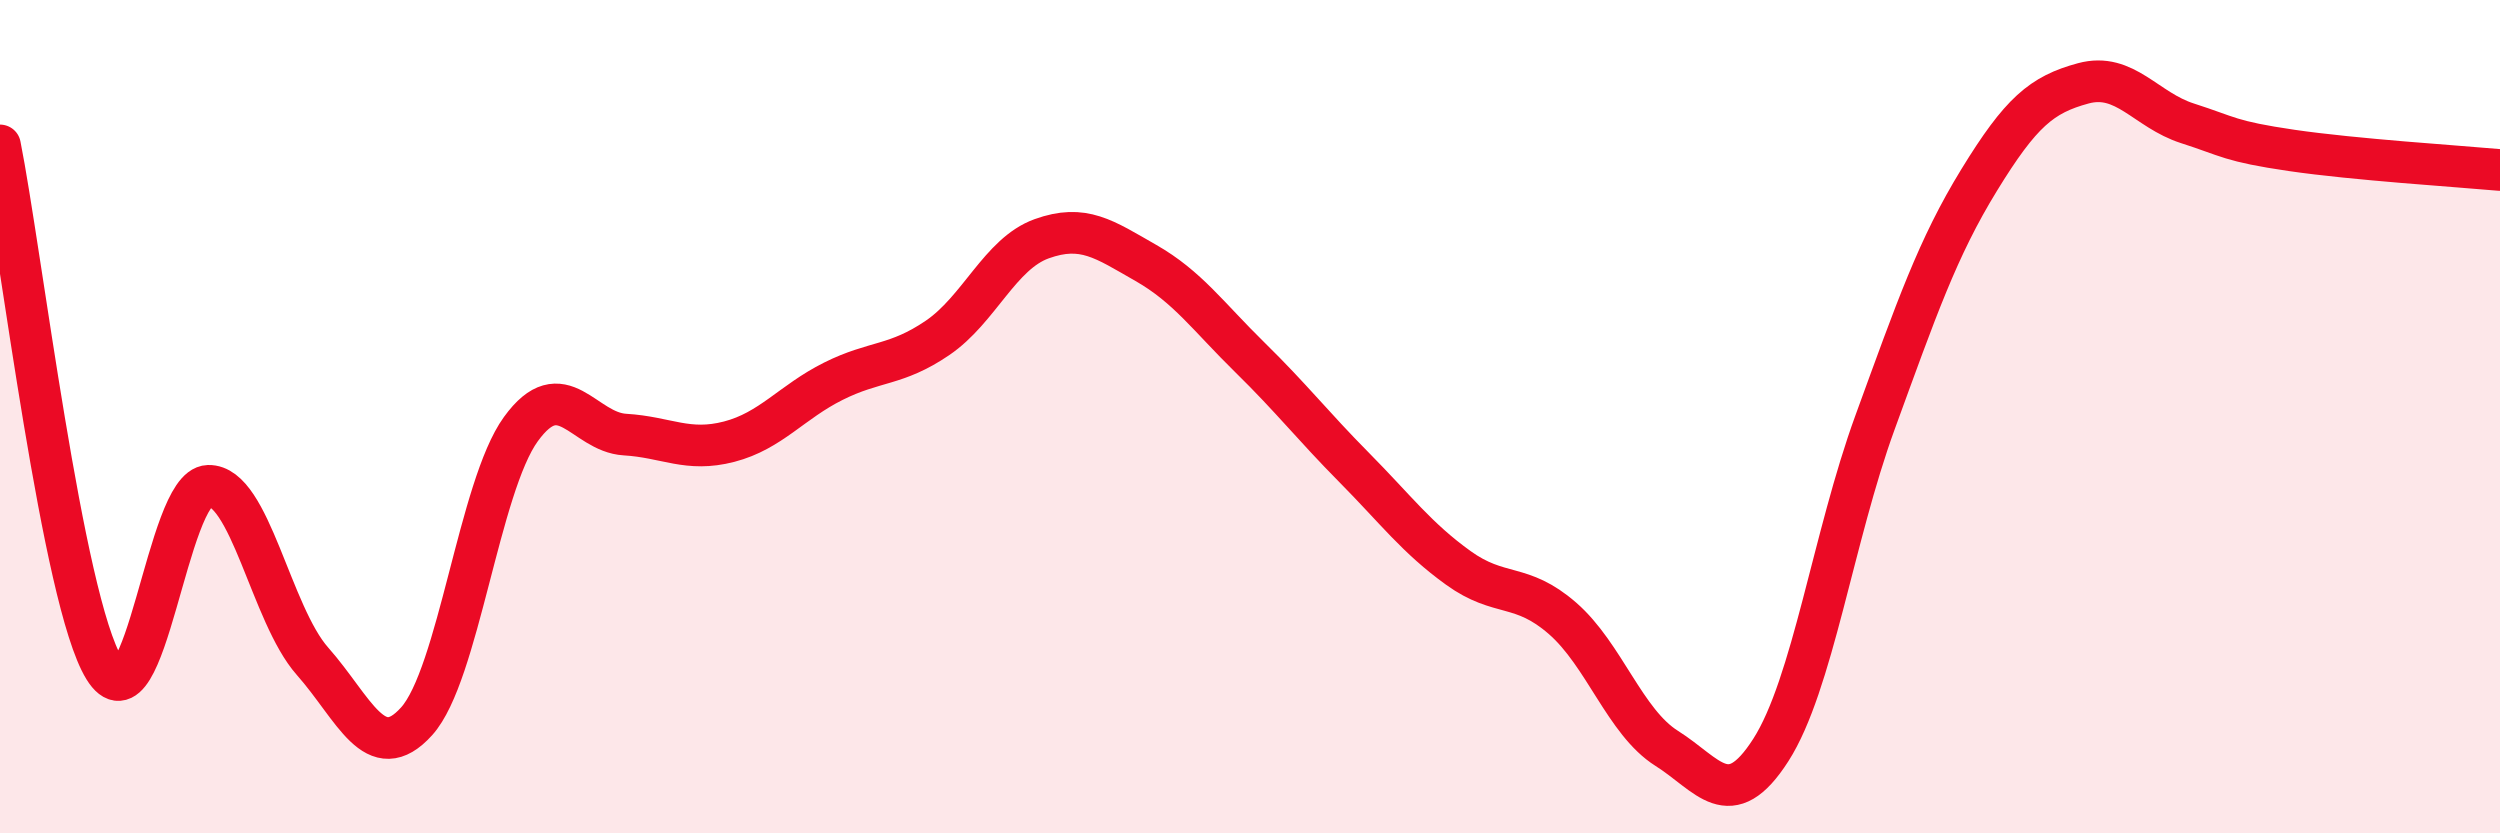
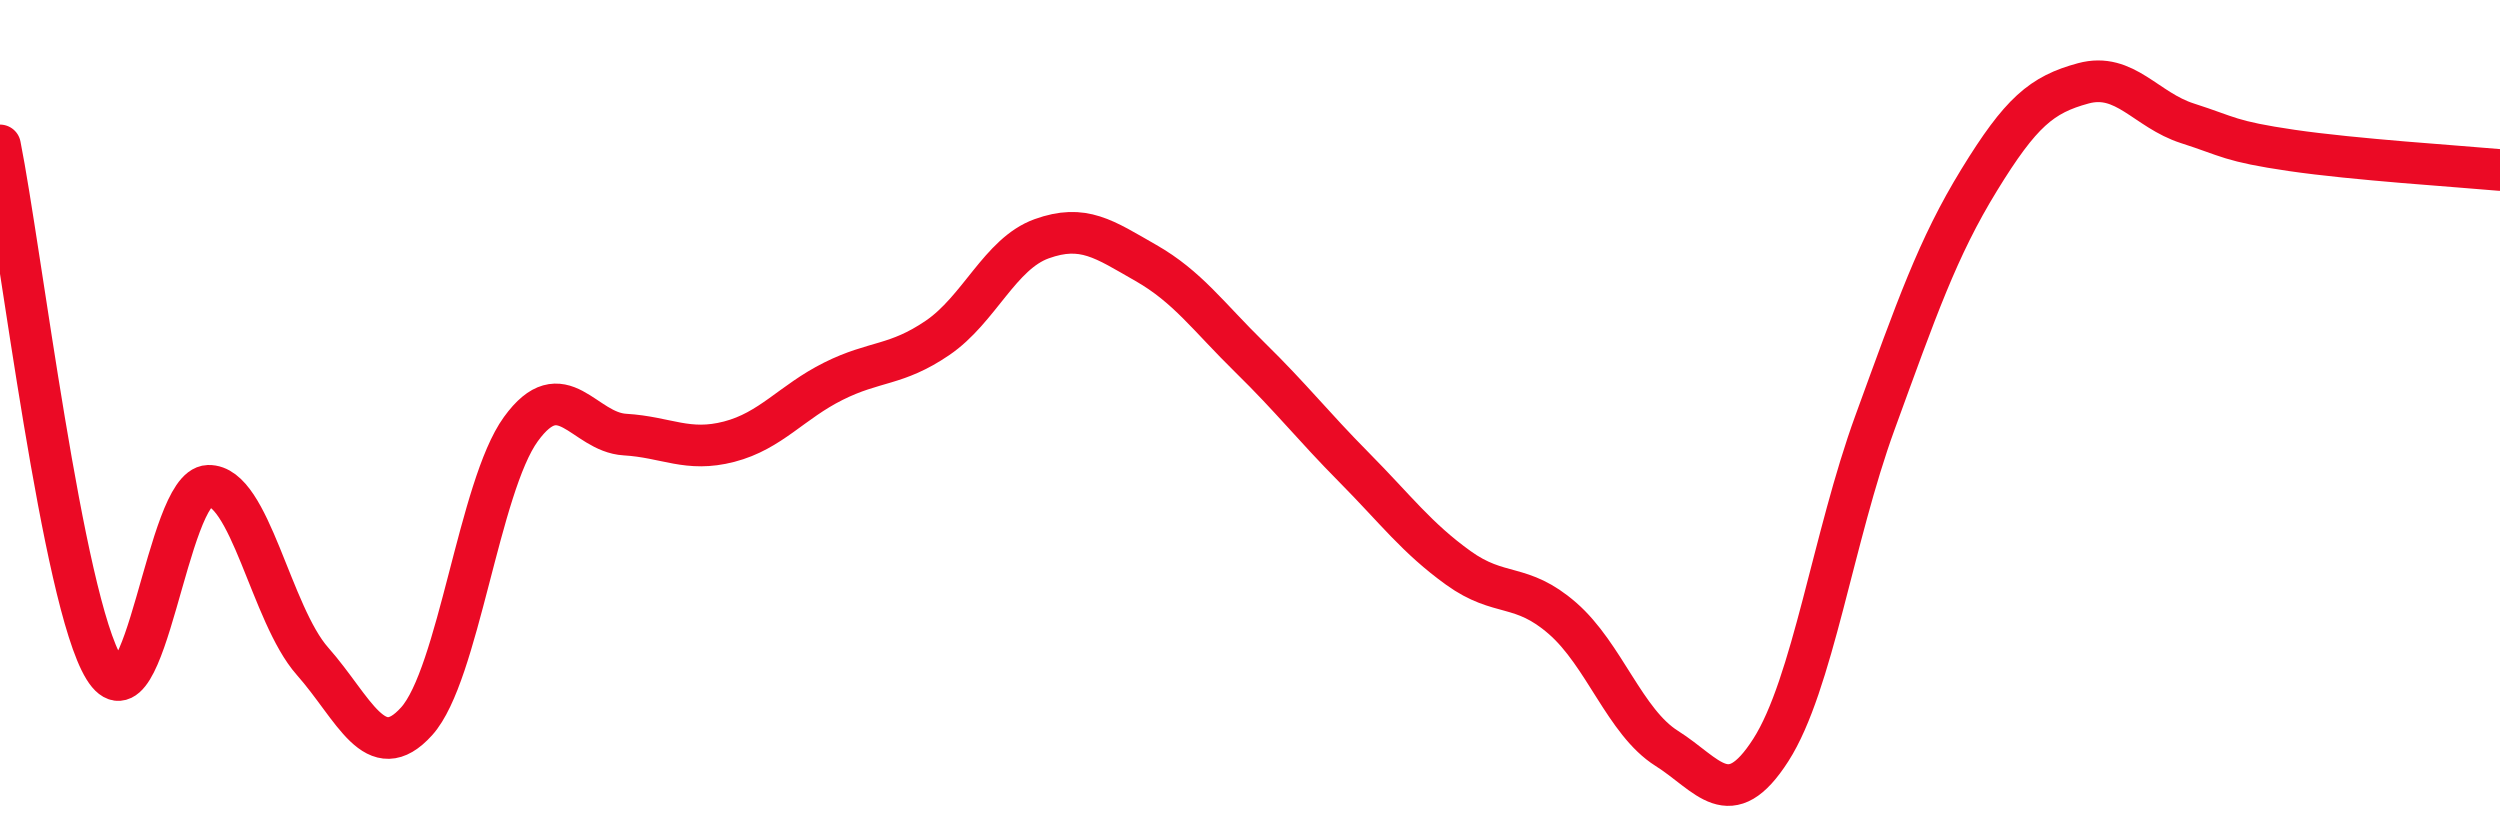
<svg xmlns="http://www.w3.org/2000/svg" width="60" height="20" viewBox="0 0 60 20">
-   <path d="M 0,3.49 C 0.5,6 1.5,14.41 2.5,16.04 C 3.5,17.67 4,11.69 5,11.66 C 6,11.63 6.5,14.74 7.5,15.87 C 8.5,17 9,18.42 10,17.31 C 11,16.2 11.5,11.68 12.5,10.3 C 13.5,8.92 14,10.37 15,10.43 C 16,10.49 16.5,10.86 17.5,10.6 C 18.5,10.34 19,9.65 20,9.15 C 21,8.65 21.5,8.79 22.5,8.11 C 23.5,7.43 24,6.09 25,5.73 C 26,5.37 26.5,5.74 27.5,6.31 C 28.5,6.88 29,7.6 30,8.58 C 31,9.56 31.5,10.21 32.5,11.22 C 33.5,12.23 34,12.91 35,13.63 C 36,14.35 36.5,13.97 37.5,14.84 C 38.5,15.71 39,17.33 40,17.96 C 41,18.59 41.5,19.56 42.5,18 C 43.5,16.44 44,12.88 45,10.14 C 46,7.4 46.5,5.95 47.5,4.32 C 48.5,2.69 49,2.27 50,2 C 51,1.73 51.5,2.64 52.5,2.96 C 53.5,3.28 53.5,3.39 55,3.61 C 56.5,3.83 59,3.99 60,4.08L60 20L0 20Z" fill="#EB0A25" opacity="0.1" stroke-linecap="round" stroke-linejoin="round" />
  <path d="M 0,3.49 C 0.5,6 1.5,14.41 2.5,16.04 C 3.5,17.67 4,11.69 5,11.66 C 6,11.63 6.5,14.74 7.5,15.87 C 8.5,17 9,18.42 10,17.31 C 11,16.2 11.5,11.68 12.5,10.3 C 13.5,8.92 14,10.37 15,10.43 C 16,10.49 16.5,10.86 17.5,10.6 C 18.5,10.34 19,9.65 20,9.15 C 21,8.65 21.5,8.79 22.5,8.11 C 23.5,7.43 24,6.09 25,5.73 C 26,5.37 26.5,5.74 27.5,6.31 C 28.5,6.88 29,7.6 30,8.58 C 31,9.56 31.5,10.21 32.5,11.22 C 33.5,12.23 34,12.91 35,13.63 C 36,14.35 36.5,13.97 37.5,14.84 C 38.5,15.71 39,17.33 40,17.96 C 41,18.59 41.5,19.56 42.5,18 C 43.5,16.44 44,12.88 45,10.14 C 46,7.4 46.5,5.95 47.5,4.32 C 48.5,2.69 49,2.27 50,2 C 51,1.73 51.5,2.64 52.5,2.96 C 53.5,3.28 53.5,3.39 55,3.61 C 56.5,3.83 59,3.99 60,4.08" stroke="#EB0A25" stroke-width="1" fill="none" stroke-linecap="round" stroke-linejoin="round" />
</svg>